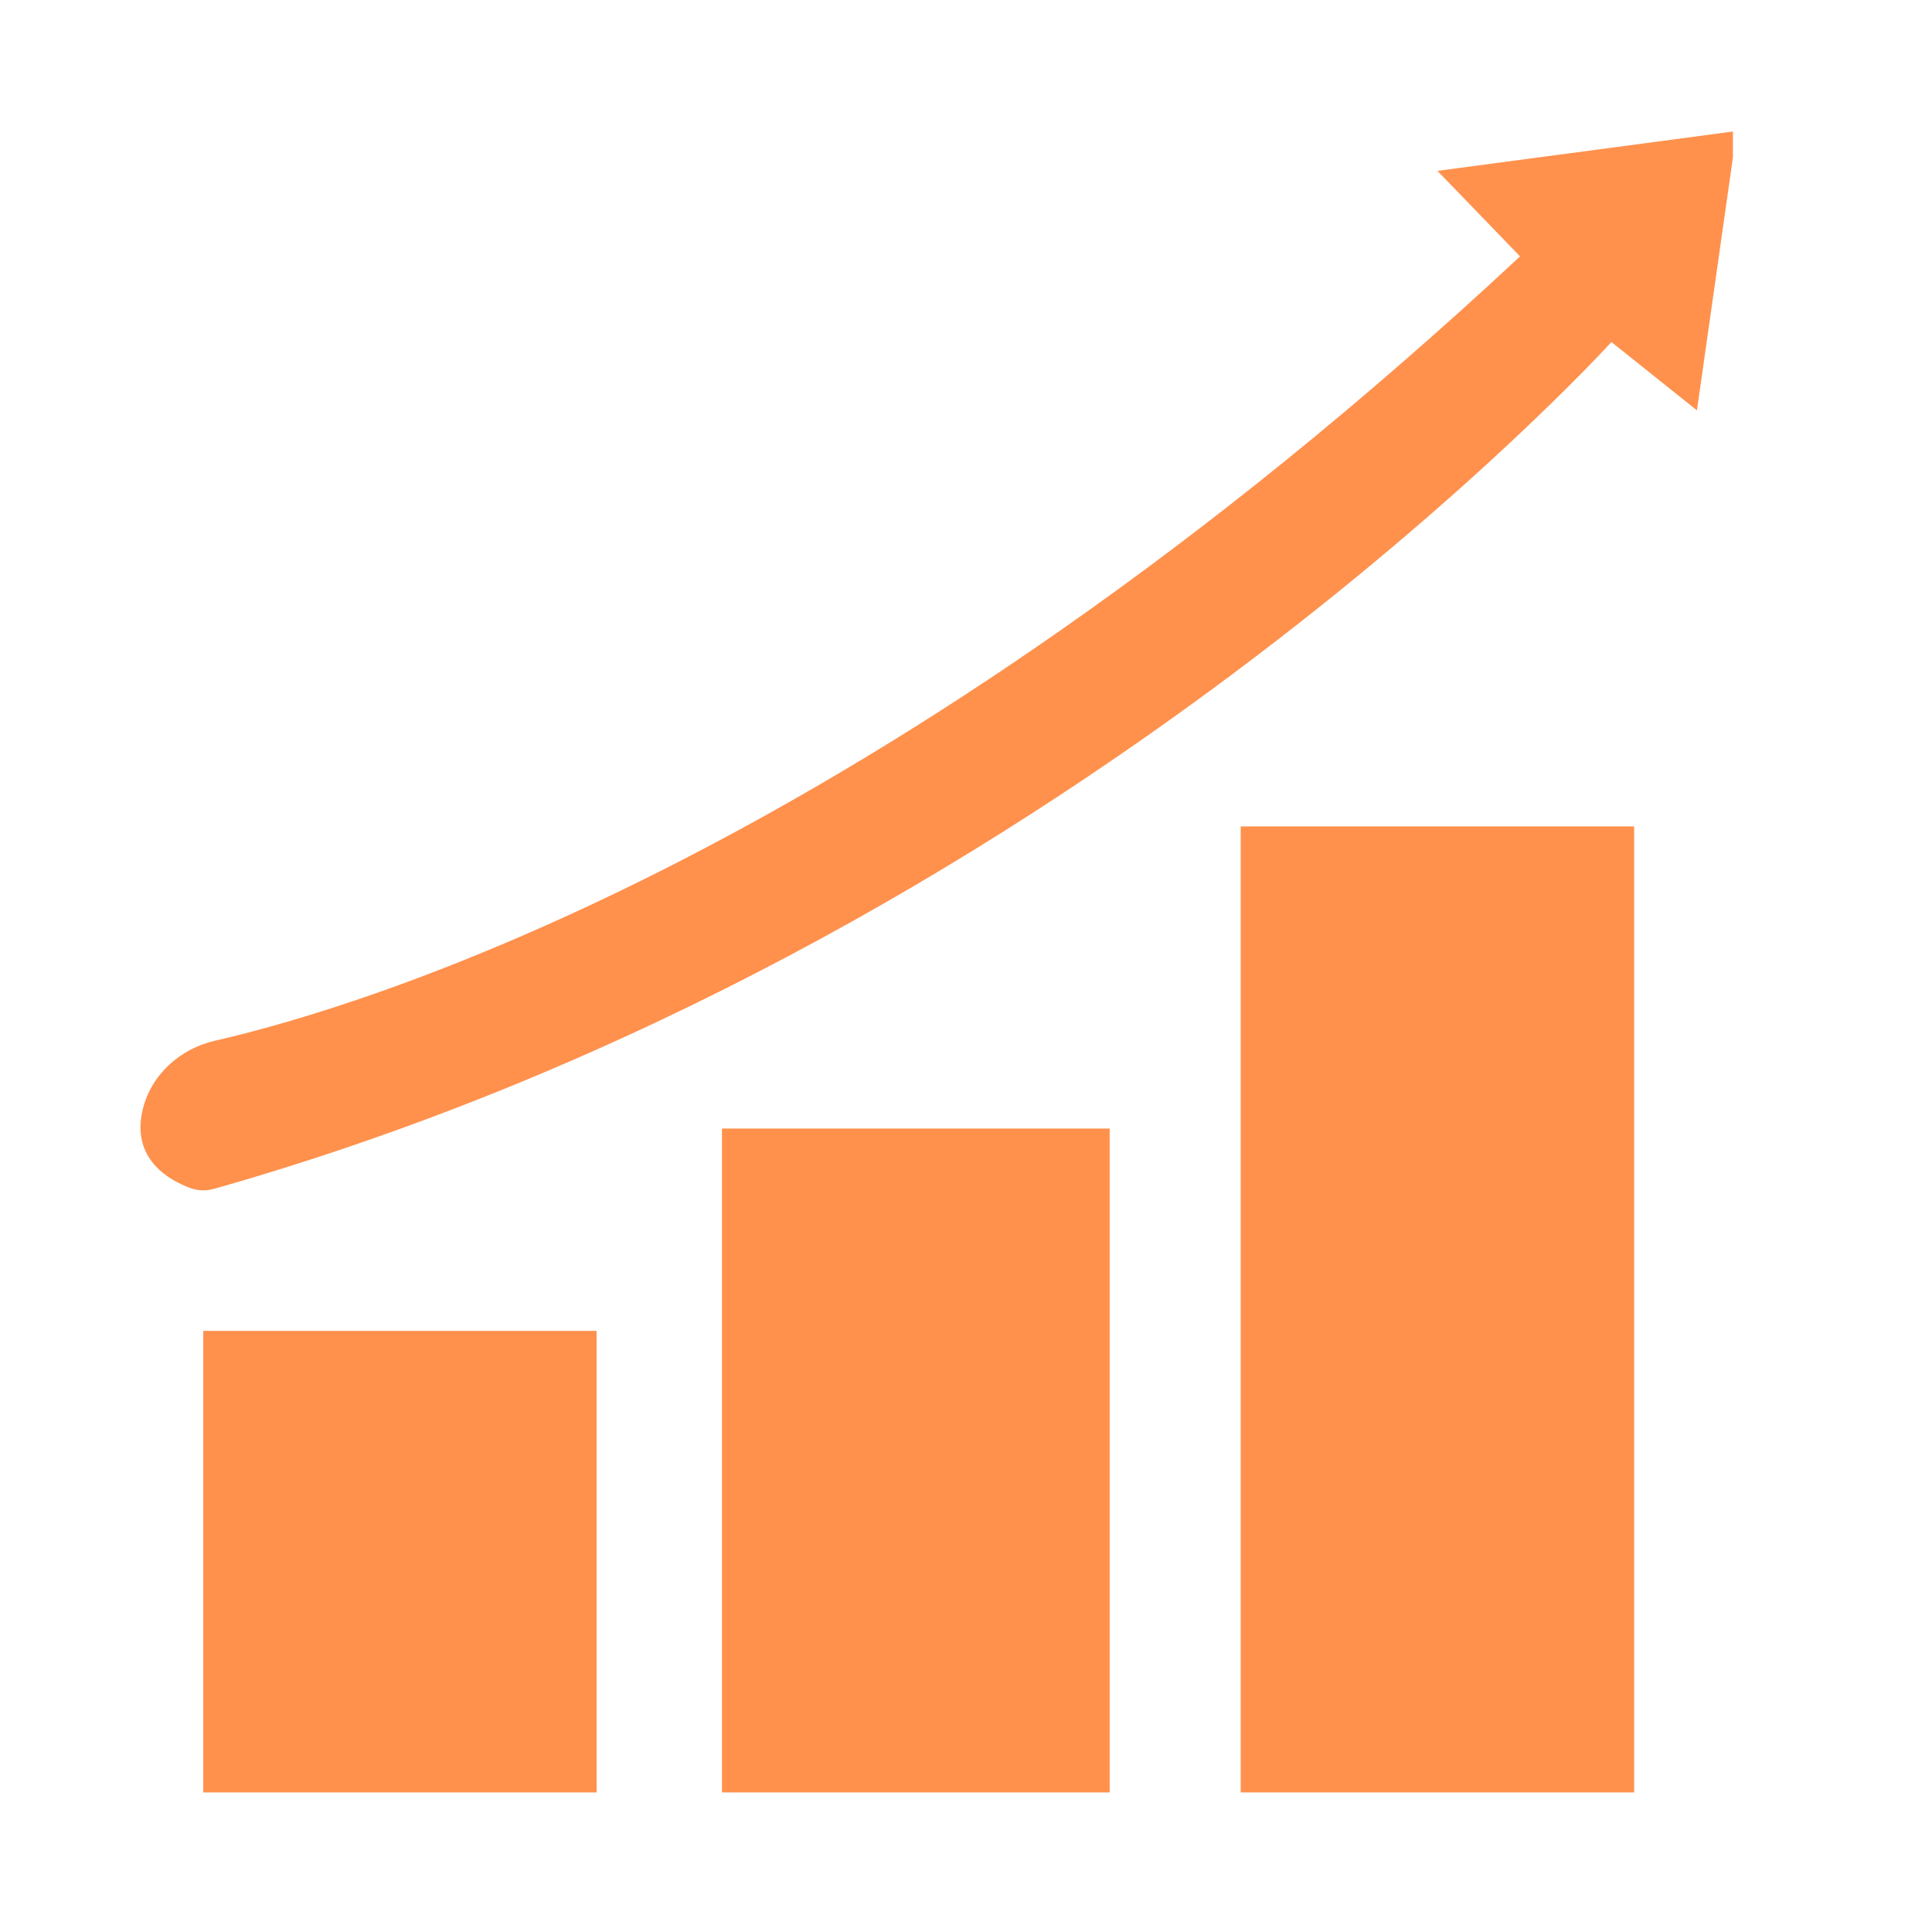
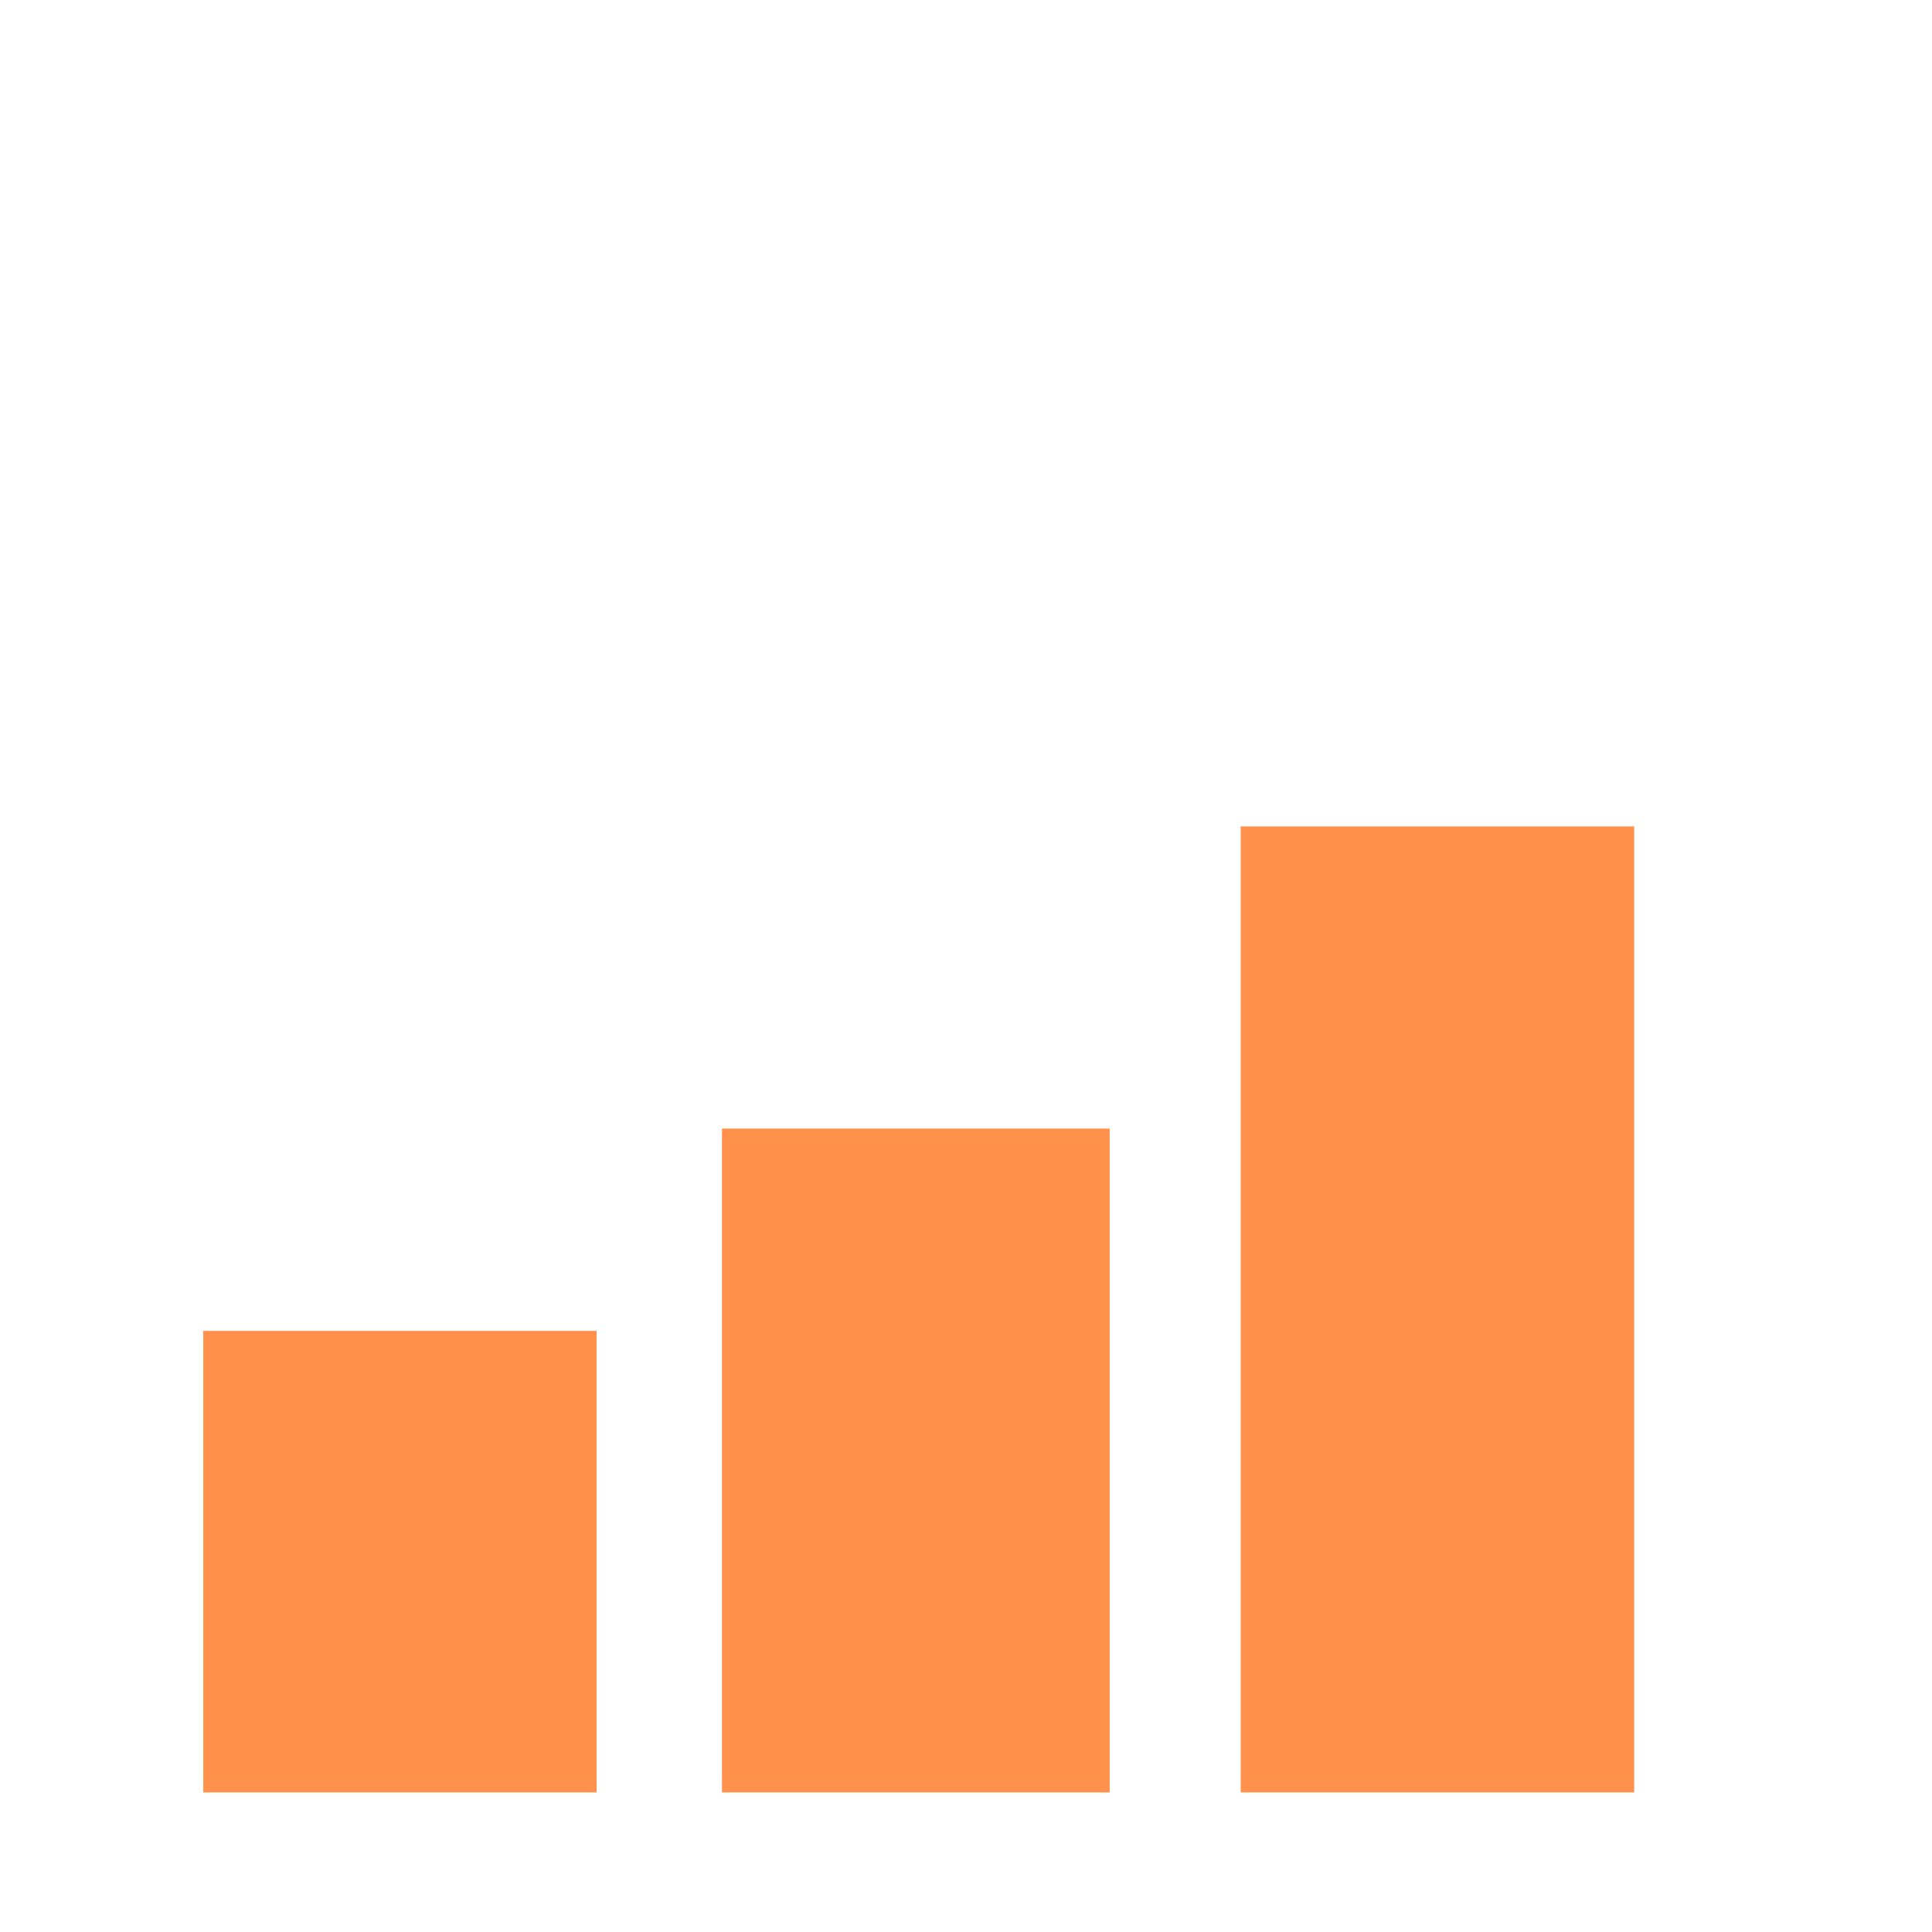
<svg xmlns="http://www.w3.org/2000/svg" version="1.0" preserveAspectRatio="xMidYMid meet" height="100" viewBox="0 0 75 75" zoomAndPan="magnify" width="100">
  <defs>
    <clipPath id="53ffd15a75">
      <path clip-rule="nonzero" d="M 7 32 L 64 32 L 64 69.582 L 7 69.582 Z M 7 32" />
    </clipPath>
    <clipPath id="e82eeb8ae4">
      <path clip-rule="nonzero" d="M 5.023 5.082 L 67.273 5.082 L 67.273 47 L 5.023 47 Z M 5.023 5.082" />
    </clipPath>
  </defs>
  <g clip-path="url(#53ffd15a75)">
    <path fill-rule="nonzero" fill-opacity="1" d="M 7.891 69.922 L 7.891 51.664 L 23.16 51.664 L 23.16 69.922 Z M 43.078 69.922 L 43.078 43.809 L 28.027 43.809 L 28.027 69.922 Z M 63.438 69.922 L 63.438 32.082 L 48.164 32.082 L 48.164 69.922 Z M 63.438 69.922" fill="#ff914d" />
  </g>
  <g clip-path="url(#e82eeb8ae4)">
-     <path fill-rule="nonzero" fill-opacity="1" d="M 7.379 46.117 C 6.559 45.812 5.082 44.992 5.539 43.074 C 5.863 41.723 6.988 40.711 8.34 40.402 C 13.957 39.121 34.102 33.172 59.008 9.953 L 55.801 6.633 L 67.418 5.086 L 65.875 15.93 L 62.555 13.277 C 62.555 13.277 41.27 36.801 8.32 46.148 C 8.004 46.238 7.691 46.23 7.379 46.117 Z M 7.379 46.117" fill="#ff914d" />
-   </g>
+     </g>
</svg>